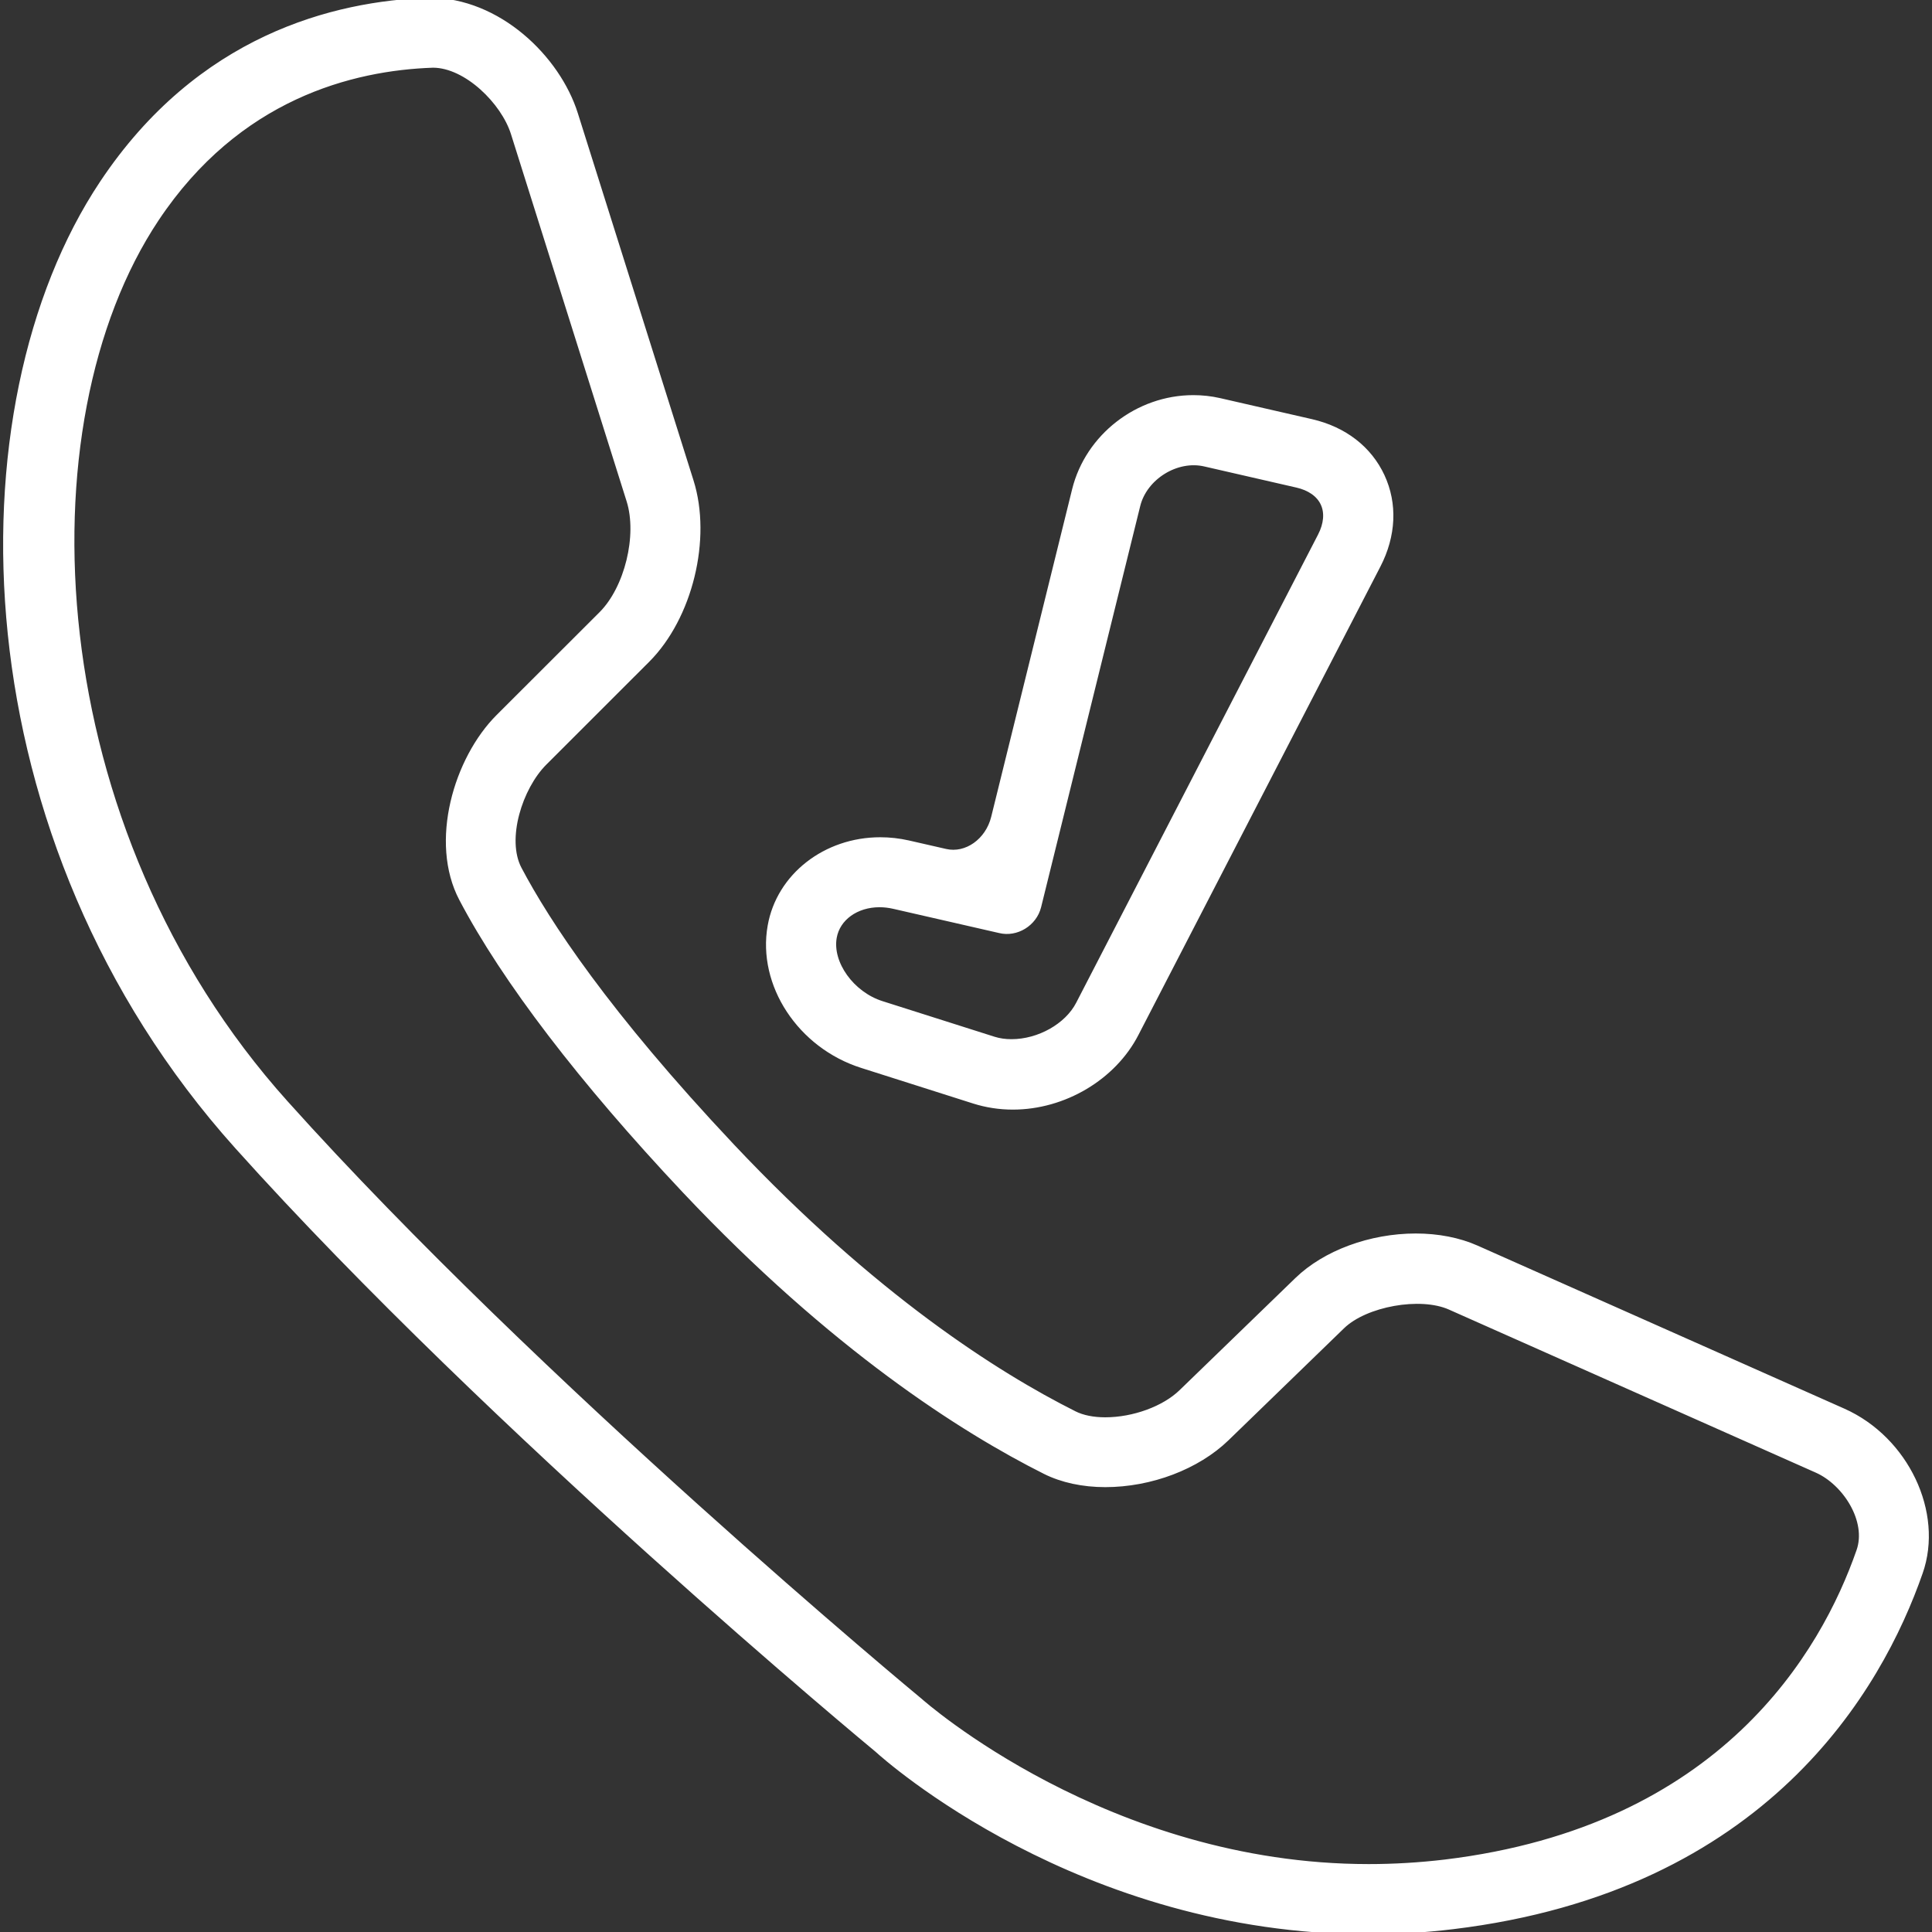
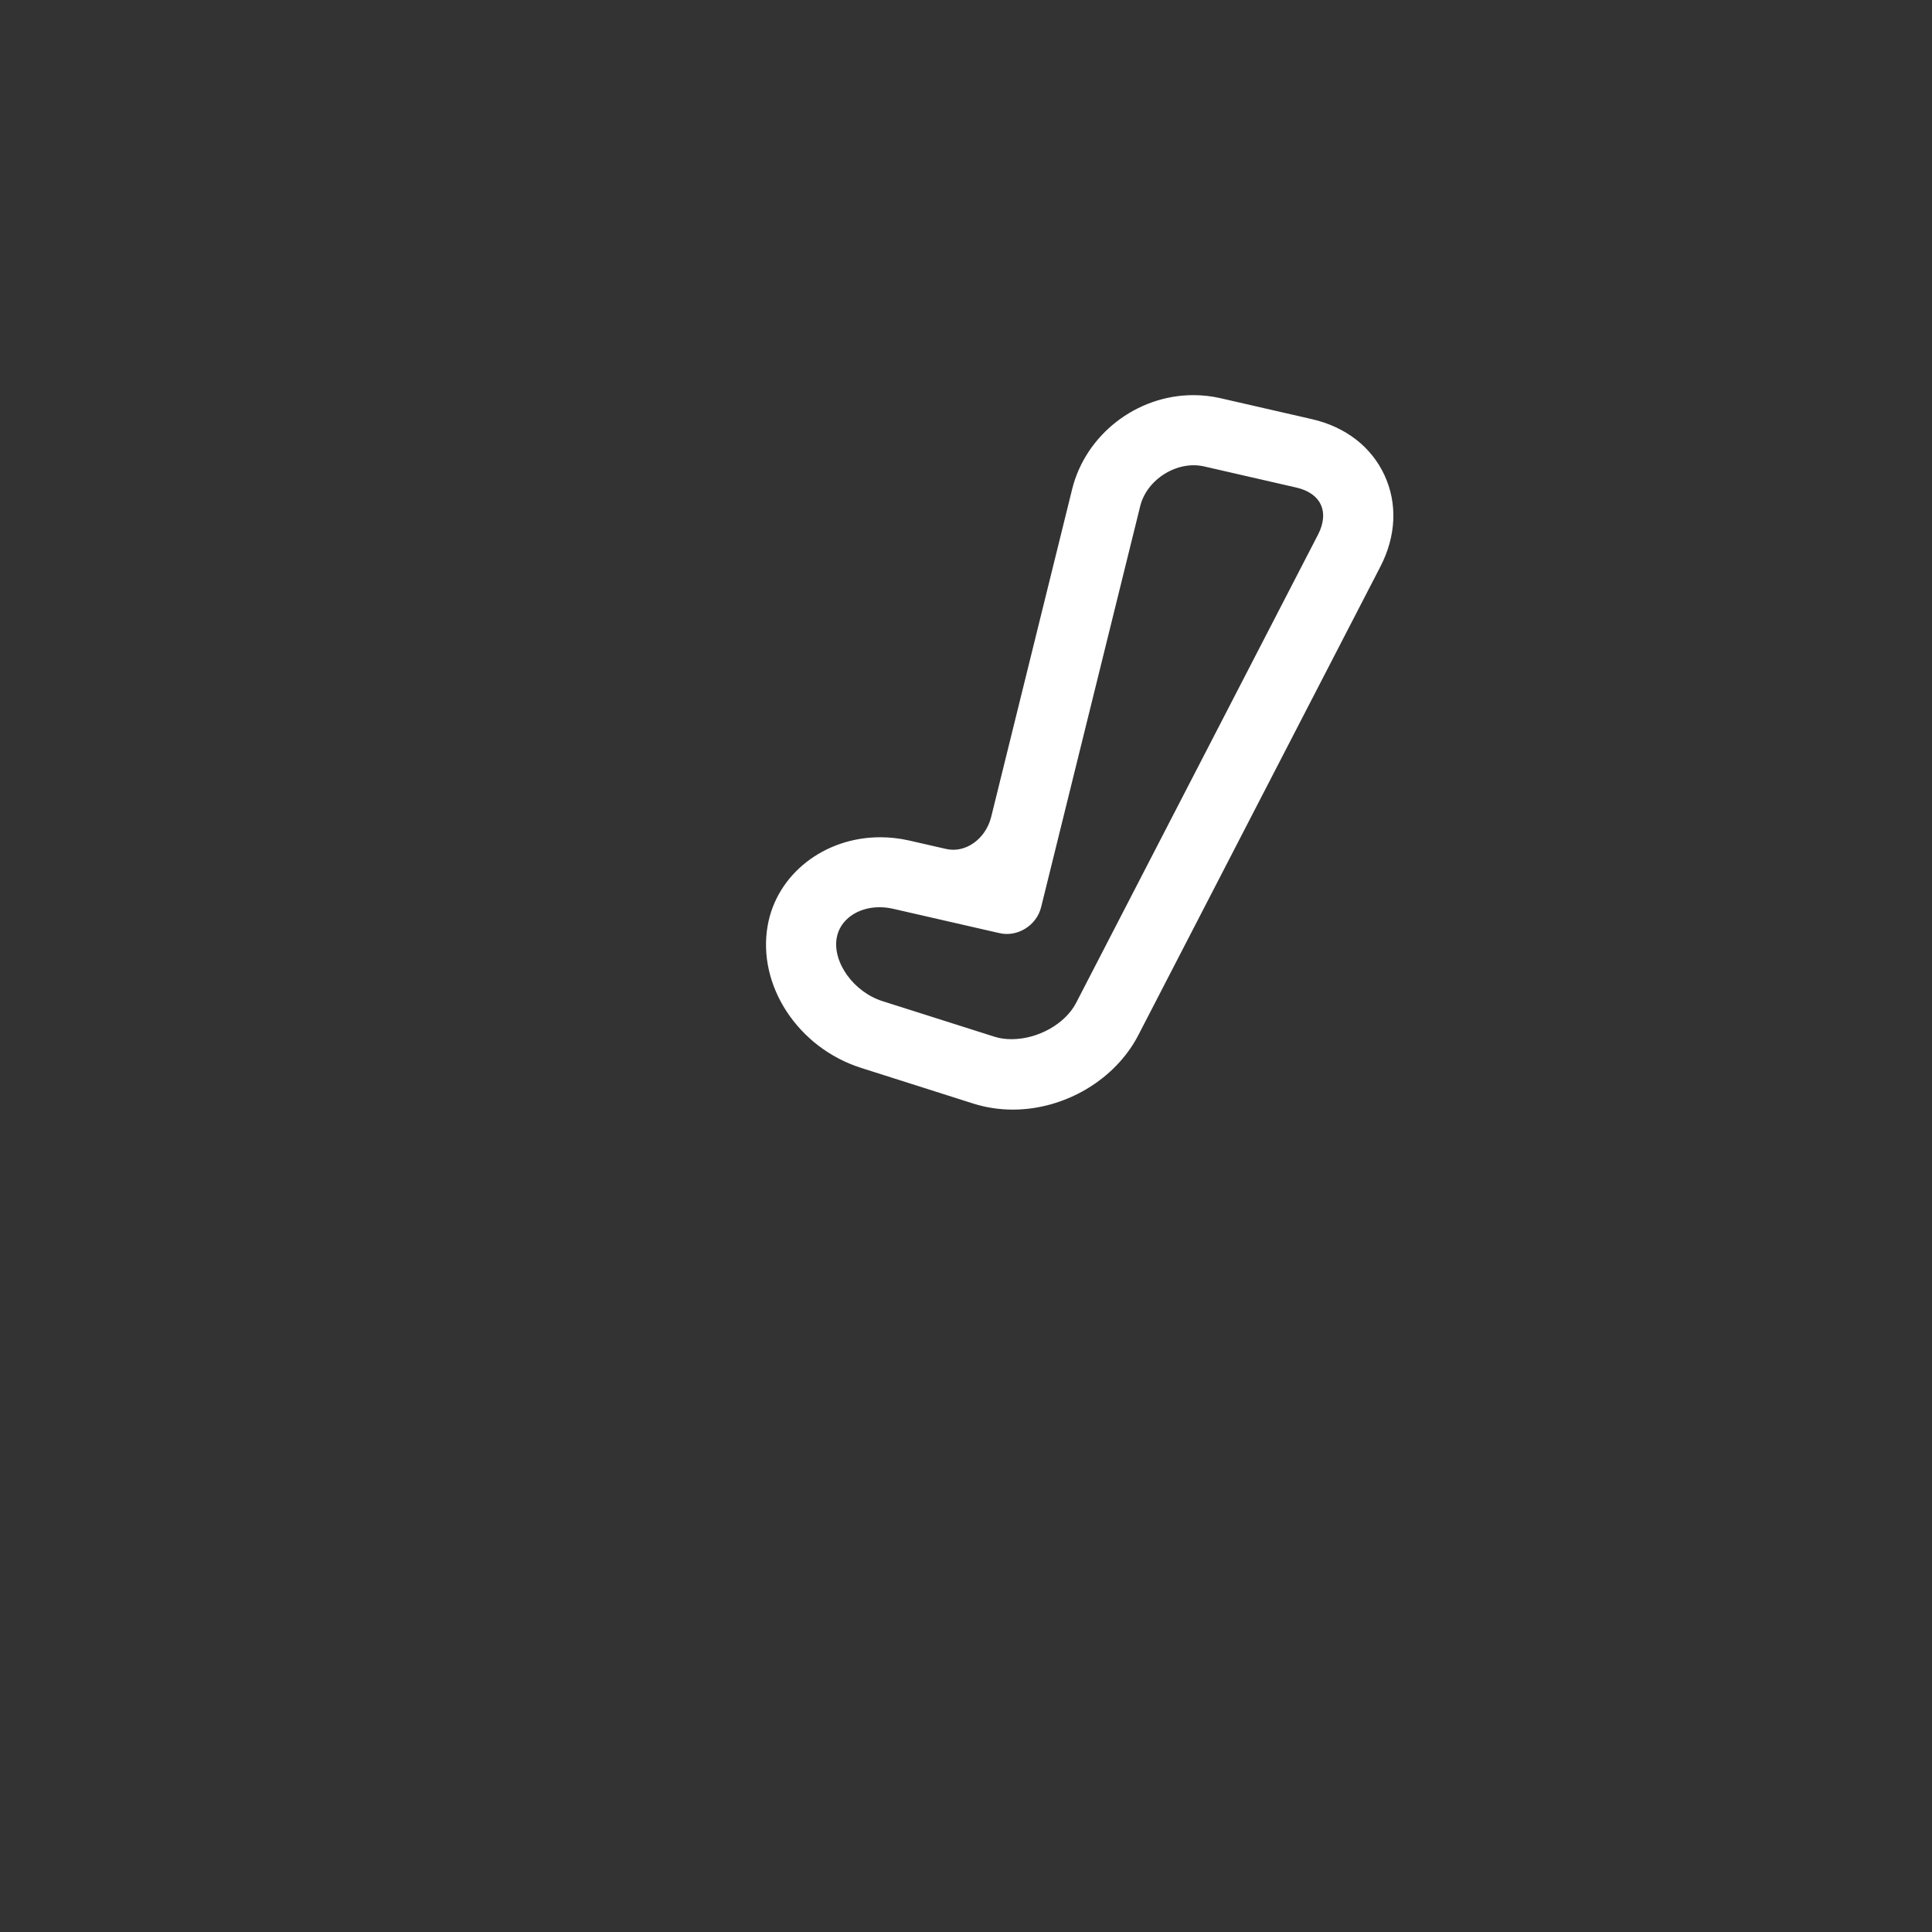
<svg xmlns="http://www.w3.org/2000/svg" fill="#fff" version="1.1" id="Capa_1" width="64px" height="64px" viewBox="0 0 422.844 422.845" xml:space="preserve" stroke="#fff">
  <rect x="0" y="0" width="422.844" height="422.845" fill="#333333" stroke="none" />
  <g id="SVGRepo_bgCarrier" stroke-width="0" />
  <g id="SVGRepo_tracerCarrier" stroke-linecap="round" stroke-linejoin="round" />
  <g id="SVGRepo_iconCarrier">
    <g>
      <g>
-         <path d="M403.492,308.773l-80.307-35.697c-3.844-1.711-8.462-2.61-13.32-2.61c-9.936,0-19.89,3.682-26,9.601l-25.331,24.528 c-3.749,3.652-10.442,6.101-16.639,6.101c-2.63,0-4.963-0.469-6.723-1.357c-17.069-8.559-43.931-25.656-74.875-58.475 c-27.435-29.118-40.488-49.094-46.617-60.722c-3.414-6.502,0.172-17.767,5.508-23.122l22.52-22.51 c9.371-9.362,13.579-26.584,9.601-39.216l-25.331-80.401C122.114,12.661,109.128,0,93.962,0 C72.973,0.708,43.52,8.224,22.339,40.01c-32.761,49.142-30.782,143.763,29.51,210.939 c56.103,62.51,139.364,131.465,140.09,132.058c1.779,1.626,44.38,39.838,107.598,39.838c6.148,0,12.345-0.373,18.417-1.109 c68.448-8.271,93.512-52.135,102.367-77.542C424.93,331.102,417.213,314.894,403.492,308.773z M406.8,339.44 c-7.756,22.262-29.845,60.712-90.548,68.047c-5.546,0.659-11.169,0.994-16.696,0.994c-57.24,0-97.719-35.897-98.216-36.338 c-0.804-0.649-83.538-69.232-138.791-130.796C8.588,181.248,4.391,92.823,34.292,47.946 c17.795-26.698,42.715-33.029,60.492-33.631c7.249,0.028,15.348,8.004,17.519,14.87l25.321,80.401 c2.391,7.574-0.43,19.144-6.053,24.757l-22.529,22.5c-9.209,9.199-14.64,27.435-8.052,39.933 c9.362,17.805,26.259,39.895,48.855,63.896c32.388,34.329,60.751,52.374,78.872,61.468c3.72,1.855,8.271,2.84,13.188,2.84 c9.974,0,20.167-3.872,26.612-10.107l25.302-24.527c5.059-4.906,17.031-7.076,23.515-4.179l80.306,35.696 C403.788,324.608,409.114,332.871,406.8,339.44z" />
        <path d="M213.16,241.052c2.725,0.86,5.584,1.301,8.52,1.301c11.208,0,22.08-6.455,27.024-16.046l52.966-102.52 c3.386-6.55,3.701-13.512,0.88-19.593c-2.82-6.062-8.31-10.309-15.501-11.963l-20.119-4.609c-1.884-0.431-3.825-0.641-5.757-0.641 c-12.192,0-23.141,8.501-26.038,20.215l-17.71,71.69c-1.263,5.125-5.949,8.444-10.453,7.411l-8.166-1.865 c-2.037-0.459-4.093-0.688-6.148-0.688c-12.049,0-22.205,7.946-24.146,18.896c-2.295,12.871,6.541,26.316,20.139,30.619 L213.16,241.052z M182.635,205.164c0.746-4.188,4.8-7.105,9.859-7.105c1.023,0,2.075,0.125,3.117,0.363l23.162,5.298 c3.7,0.918,7.659-1.511,8.597-5.269l21.697-87.812c1.511-6.12,8.463-10.49,14.659-9.027l20.101,4.609 c2.763,0.621,4.8,2.056,5.699,4.016c0.918,1.96,0.707,4.437-0.593,6.961l-52.967,102.529c-2.468,4.762-8.606,8.214-14.583,8.214 c-1.387,0-2.688-0.182-3.883-0.564l-24.5-7.783C186.47,217.527,181.631,210.786,182.635,205.164z" />
      </g>
    </g>
  </g>
</svg>